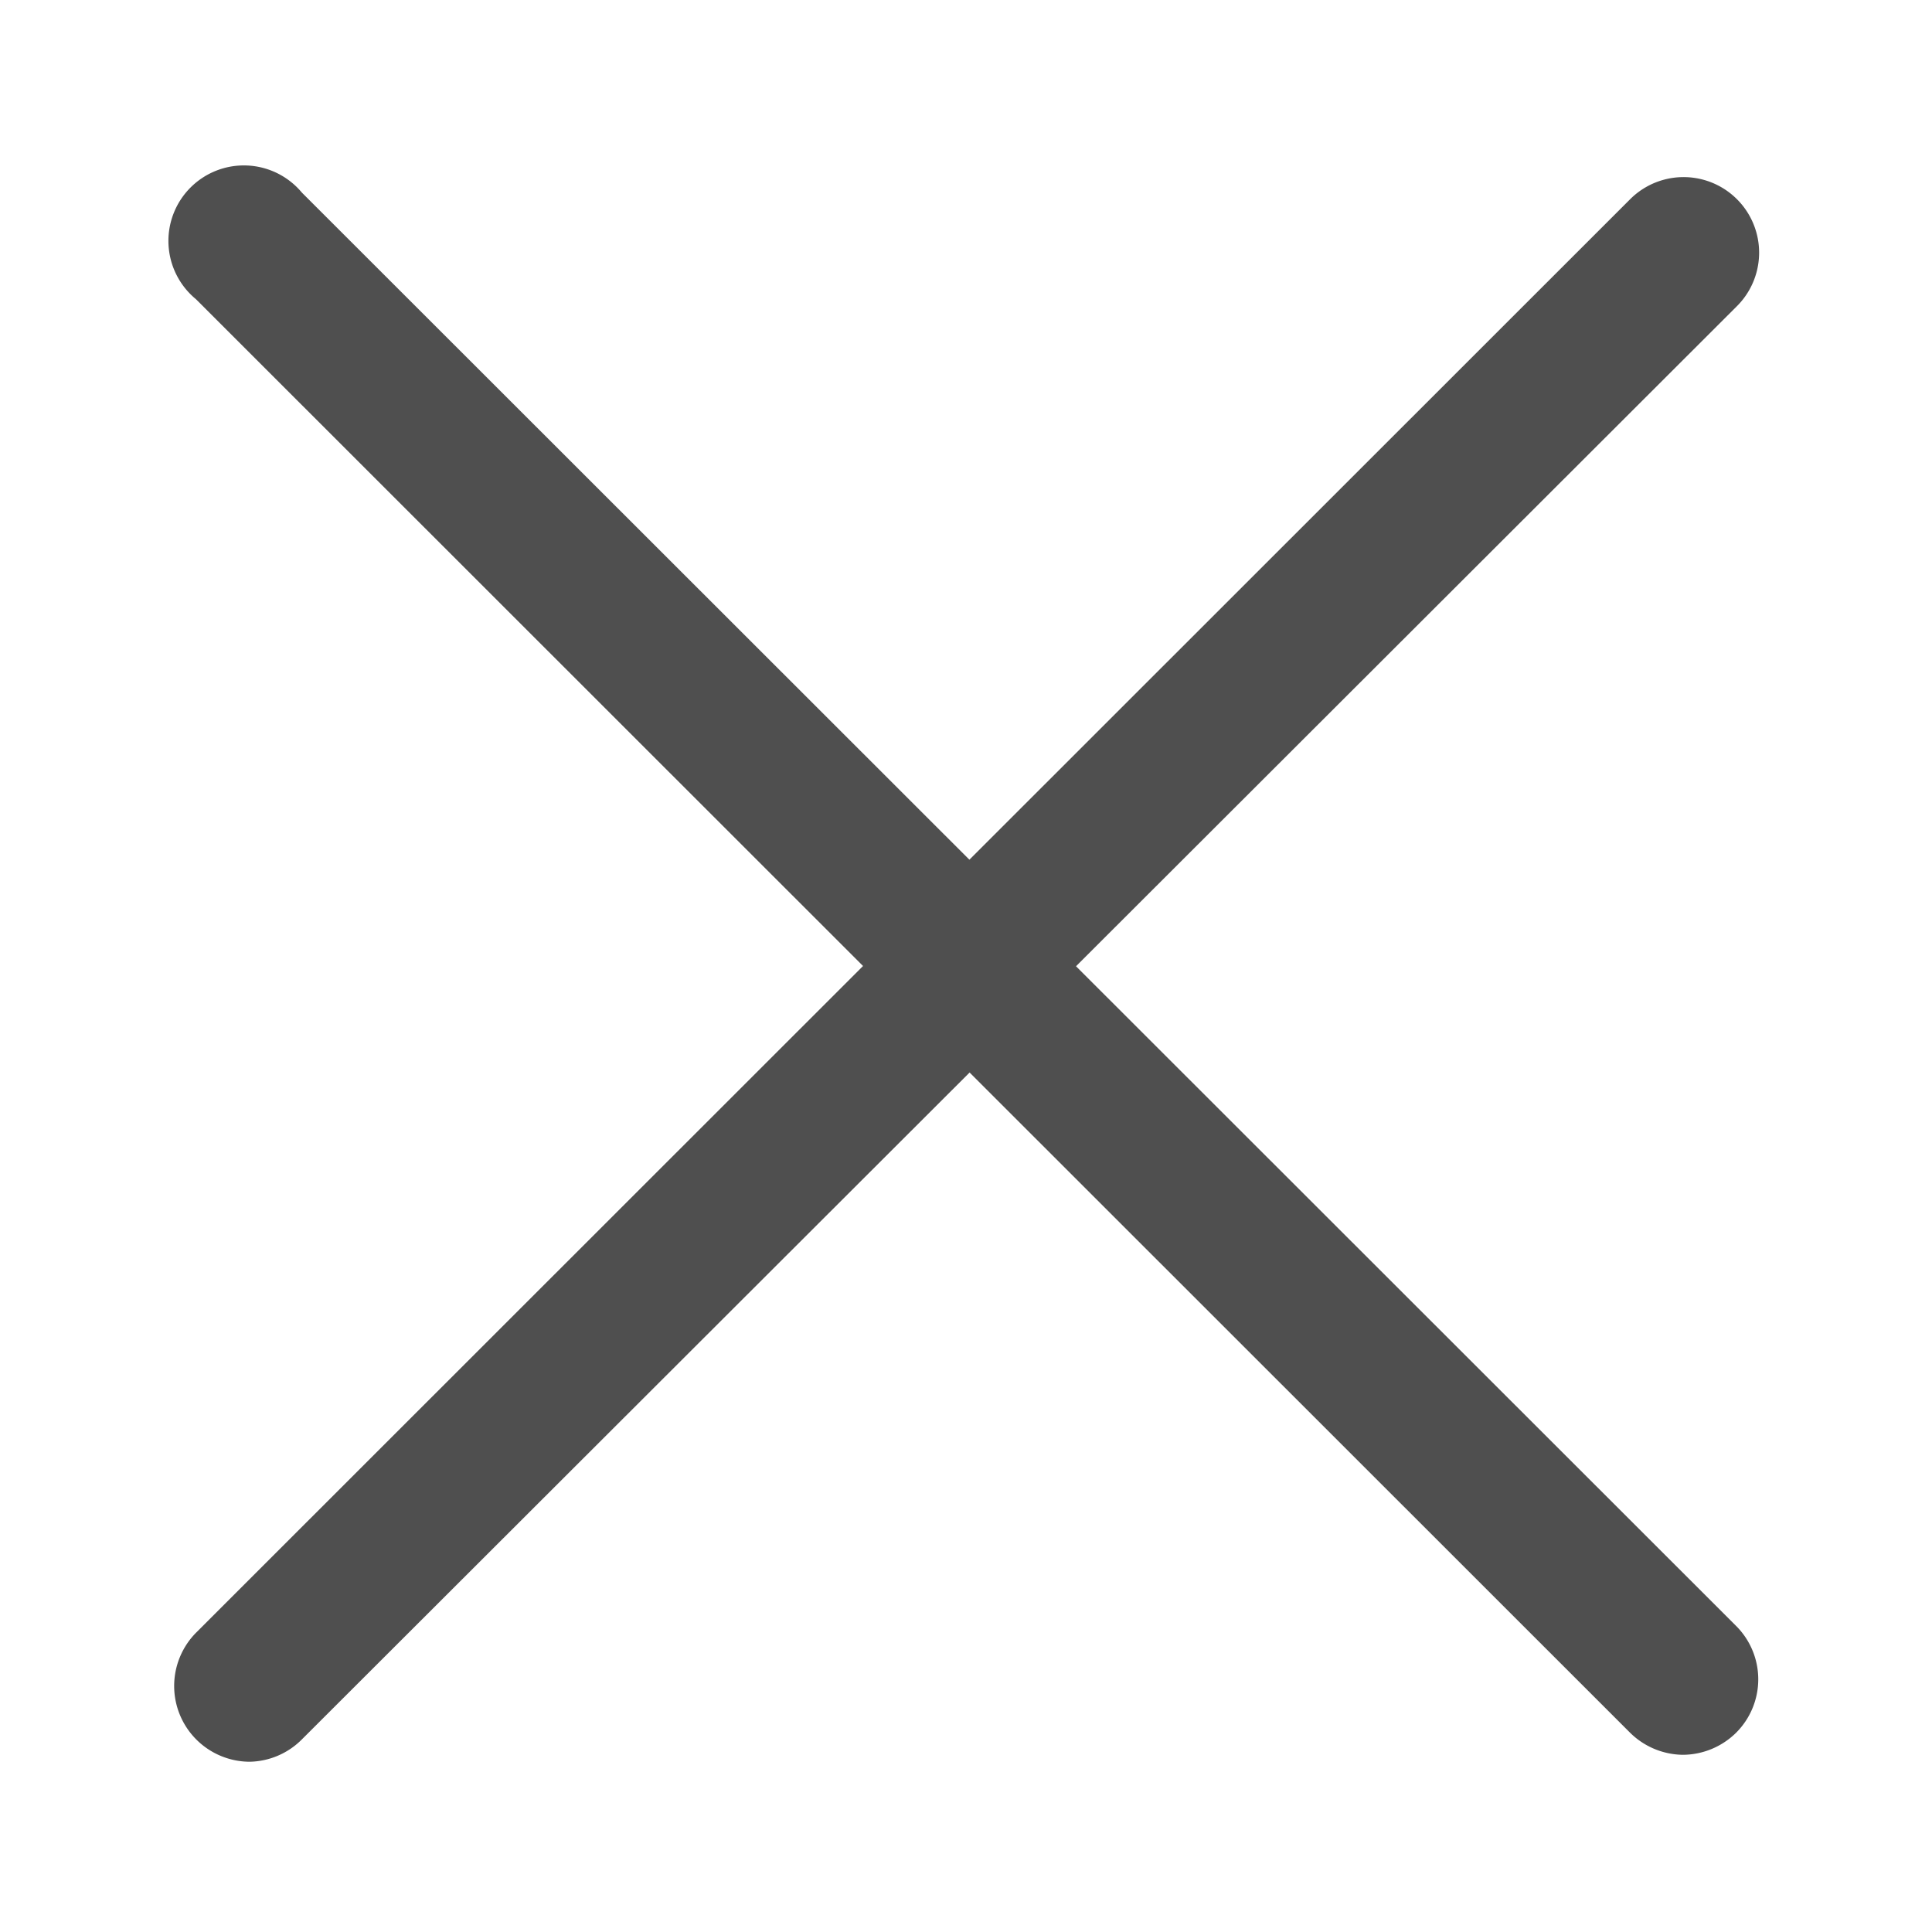
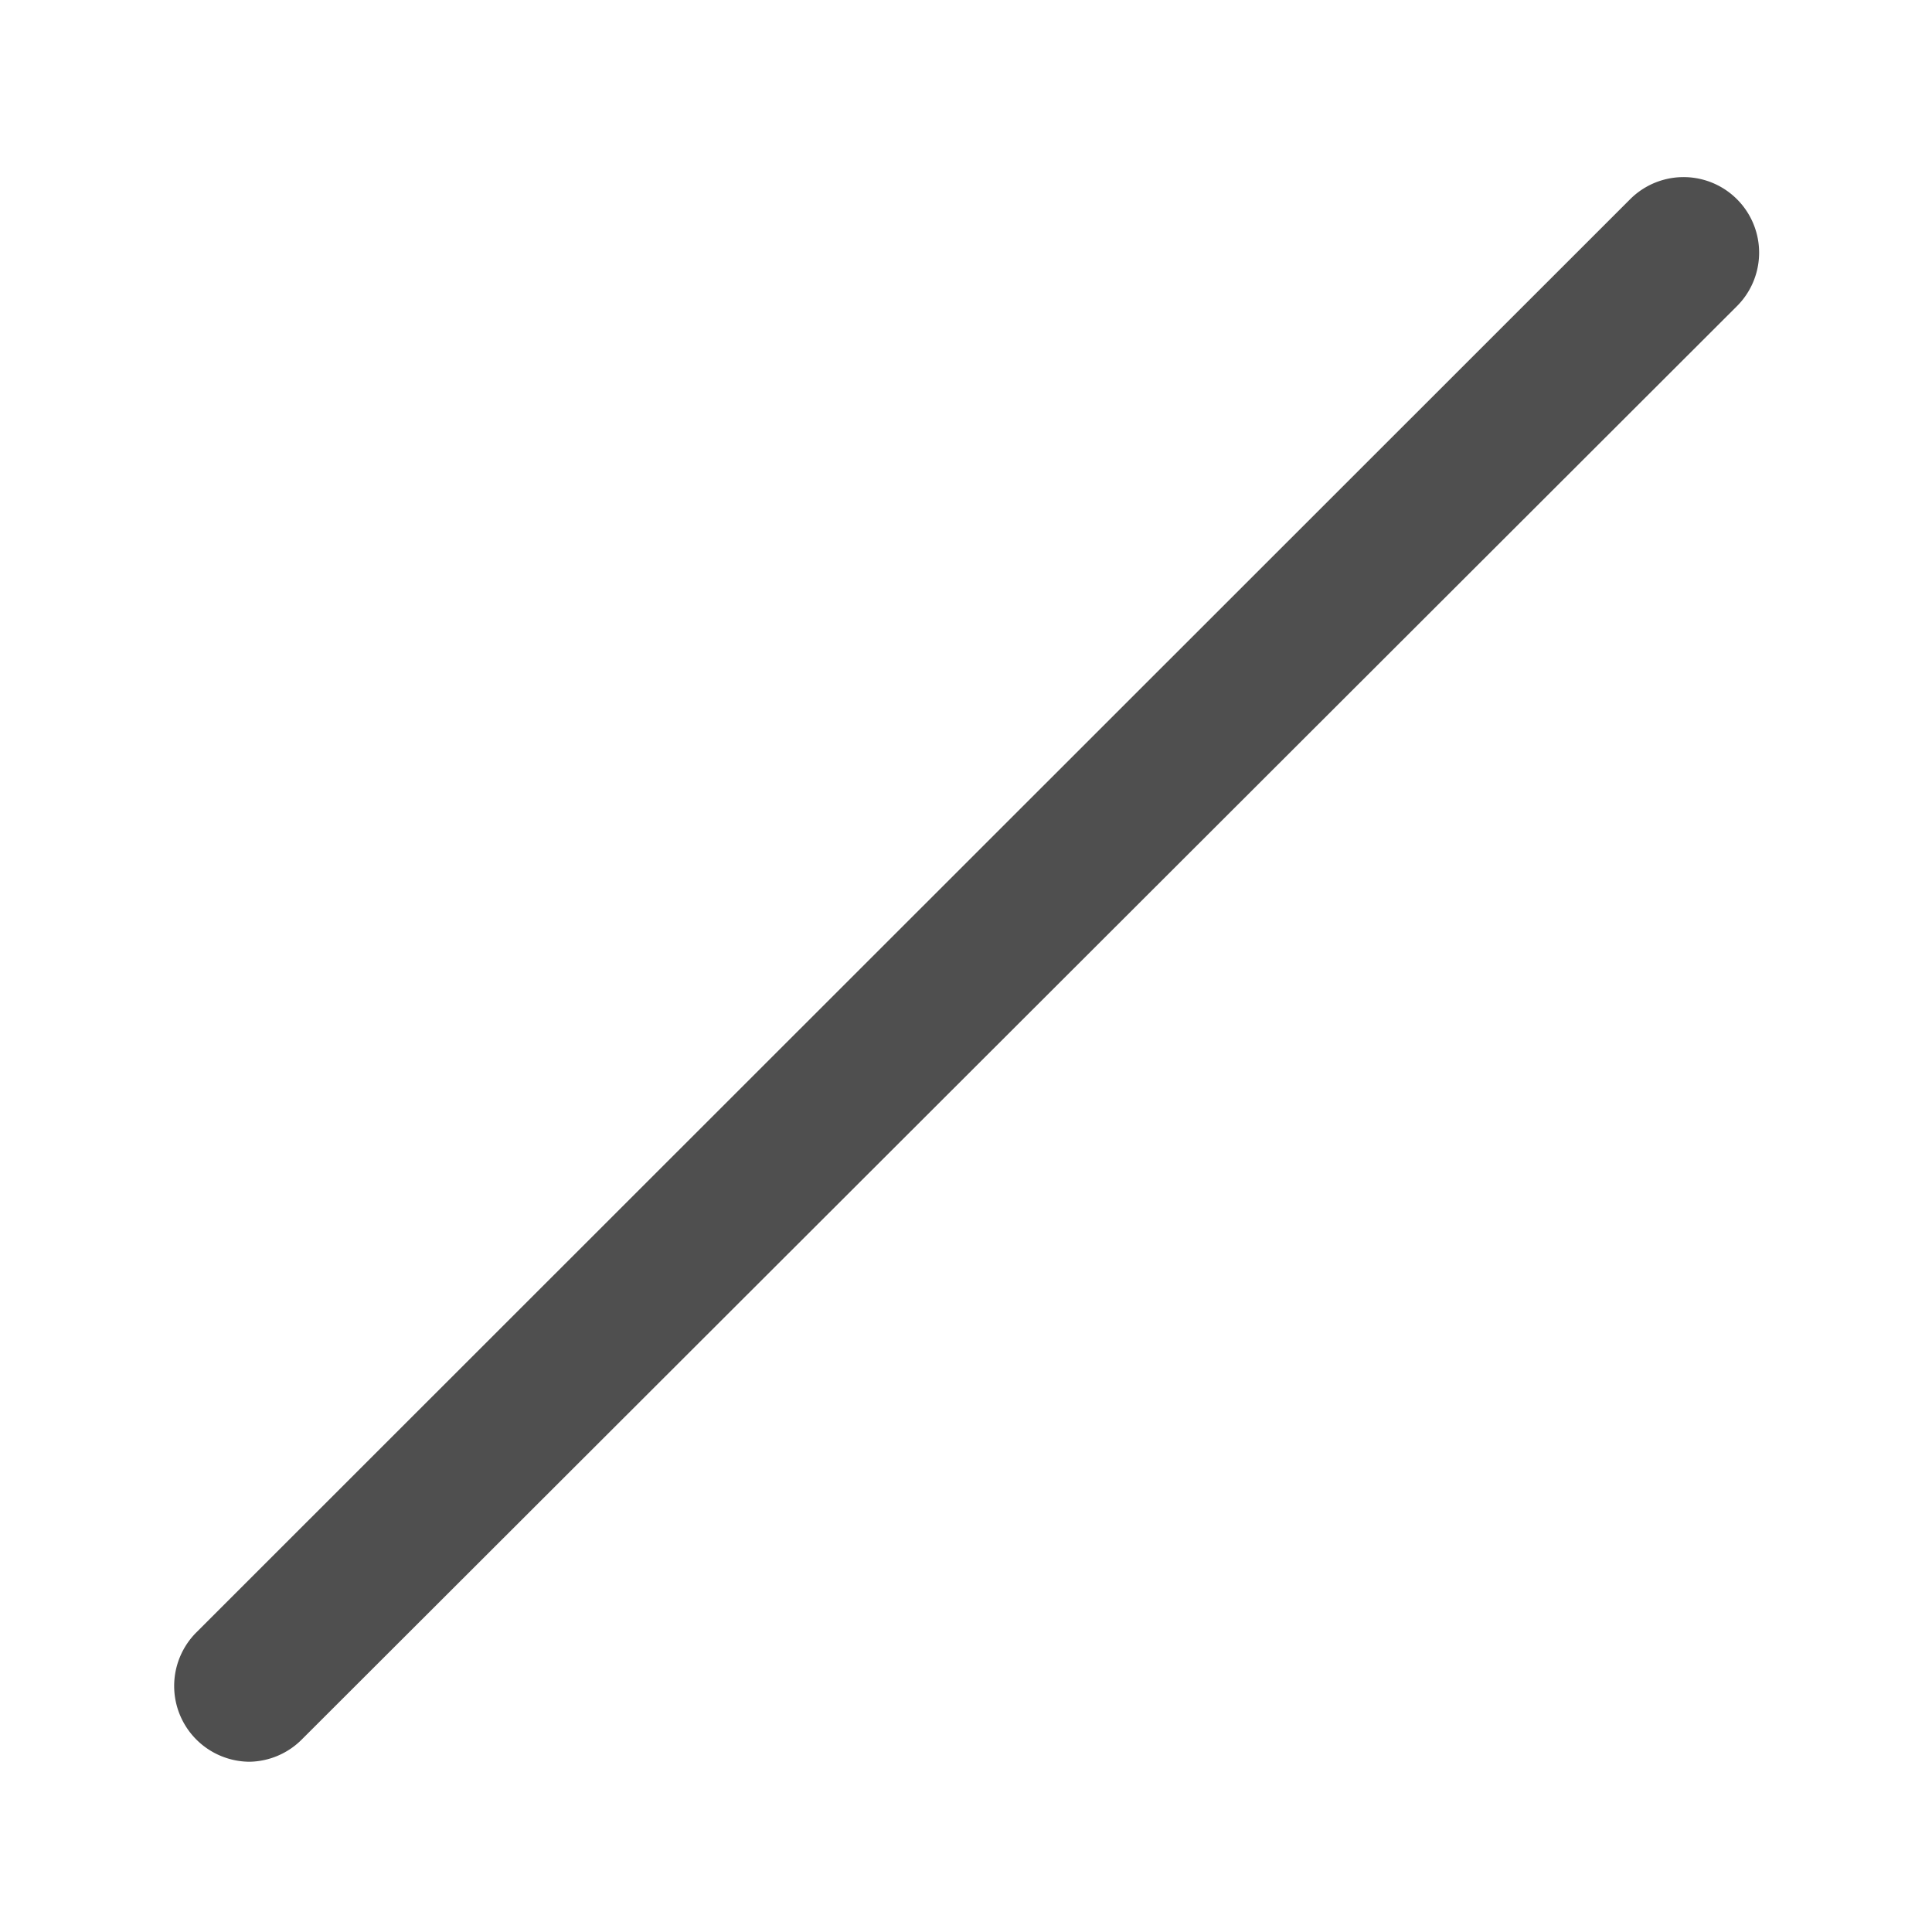
<svg xmlns="http://www.w3.org/2000/svg" viewBox="0 0 64 64">
  <g id="closepopup">
-     <path d="M55.74,58.13A2.53,2.53,0,0,1,54,57.4L6.49,9.91A2.5,2.5,0,1,1,10,6.38L57.51,53.86a2.5,2.5,0,0,1,0,3.54A2.53,2.53,0,0,1,55.74,58.13Z" style="fill:#4f4f4f" />
    <path d="M8.26,58.36a2.51,2.51,0,0,1-1.77-4.27L54,6.6a2.5,2.5,0,0,1,3.54,3.54L10,57.62A2.5,2.5,0,0,1,8.26,58.36Z" style="fill:#4f4f4f" />
  </g>
</svg>